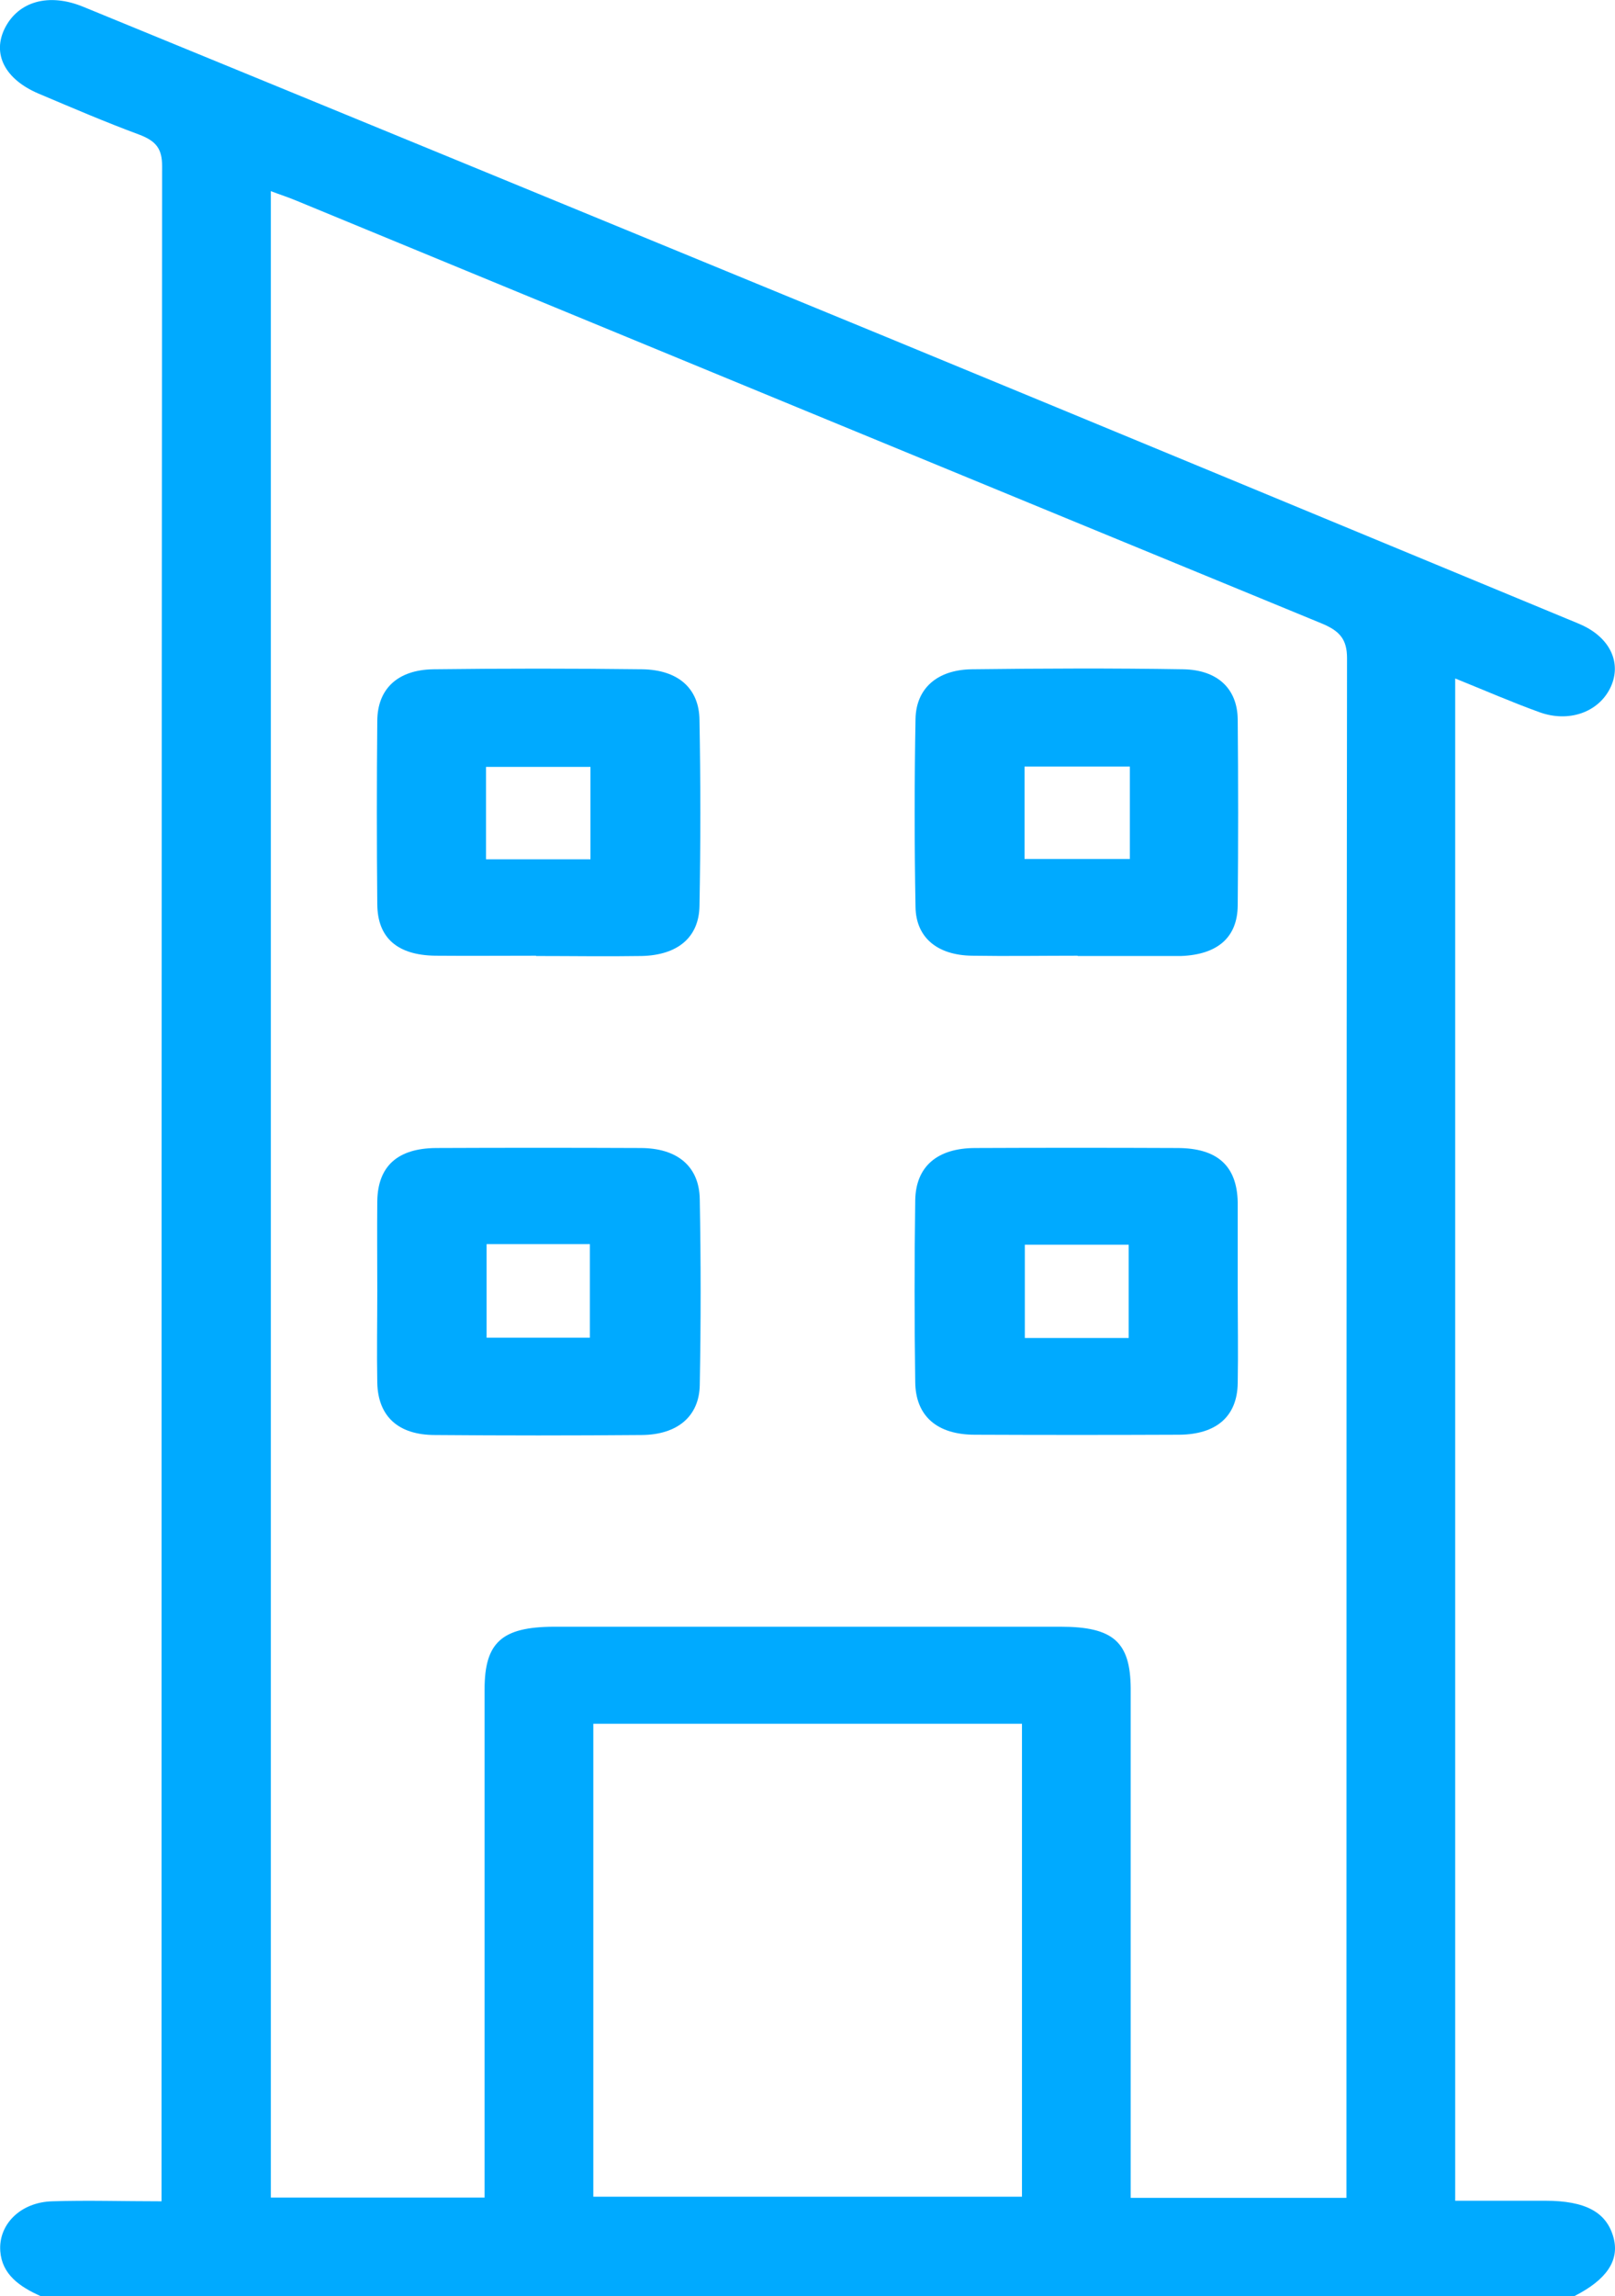
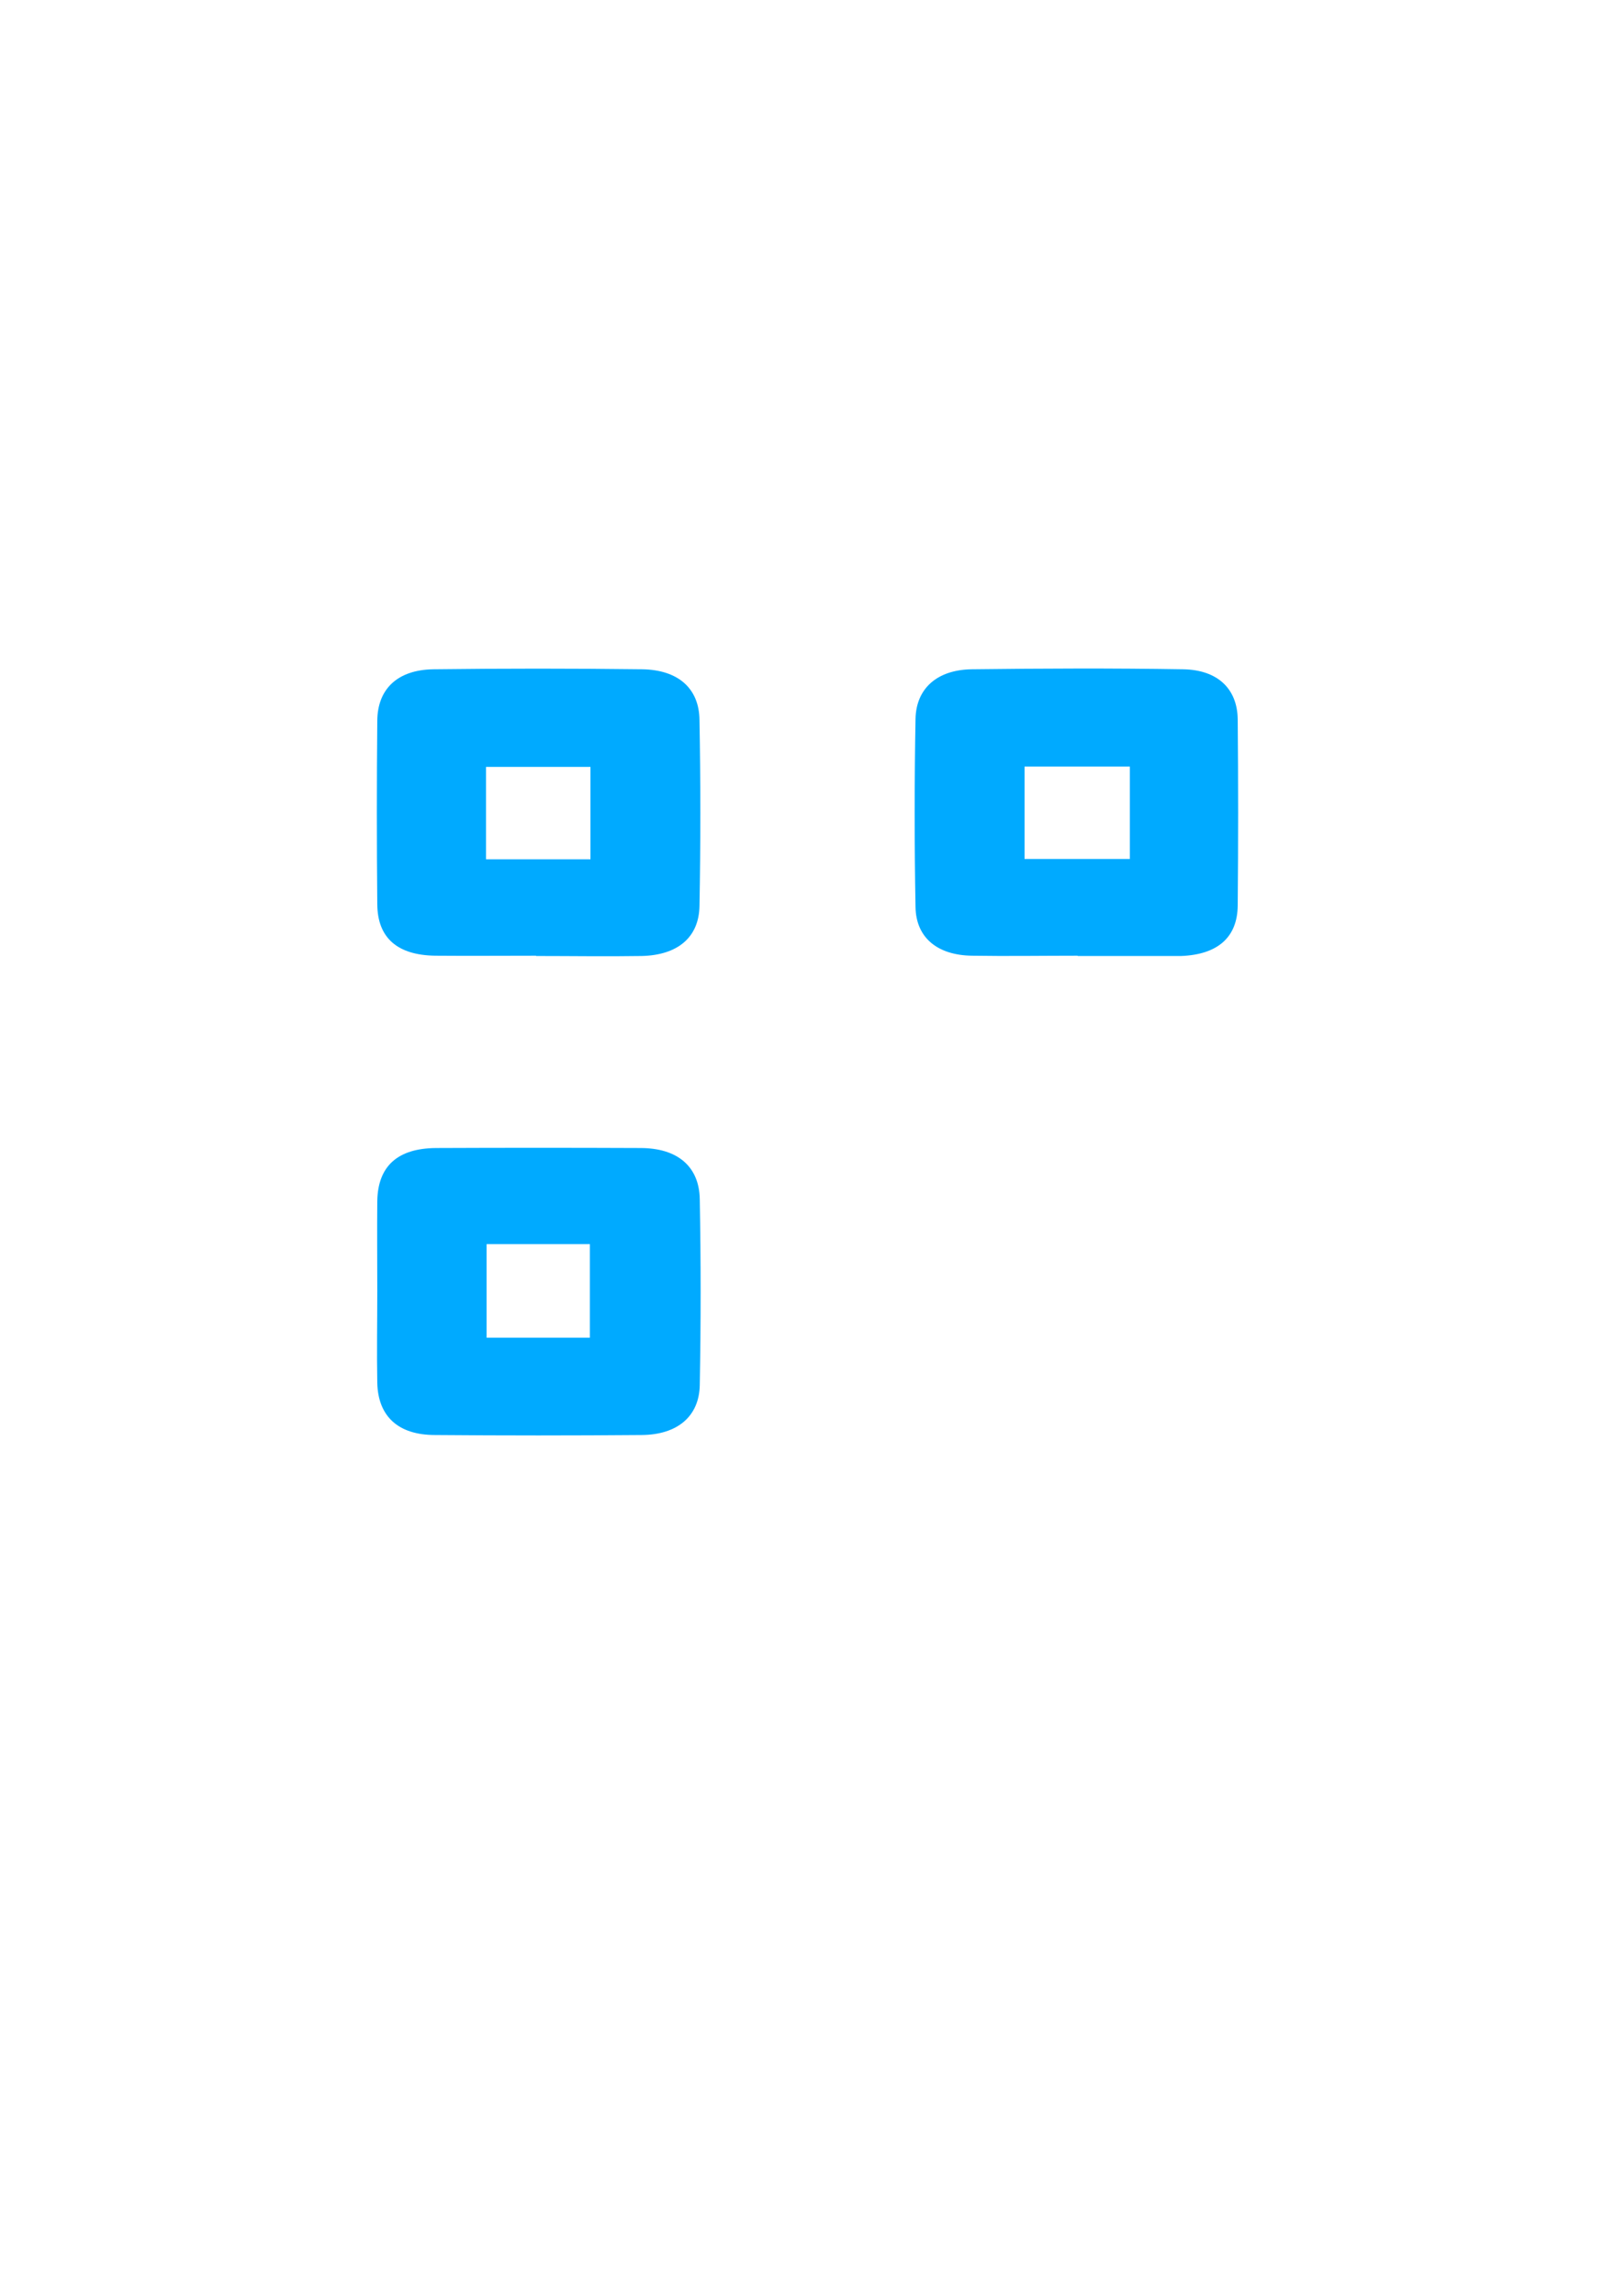
<svg xmlns="http://www.w3.org/2000/svg" id="Layer_2" viewBox="0 0 56.29 80">
  <defs>
    <style>.cls-1{fill:#0af;}</style>
  </defs>
  <g id="Layer_1-2">
-     <path class="cls-1" d="m1.41,80c-.74-.33-1.34-.76-1.4-1.56-.07-.93.7-1.71,1.81-1.74,1.23-.04,2.45,0,3.81,0v-.89c0-23.34,0-46.68.02-70.02,0-.59-.19-.87-.8-1.1-1.19-.44-2.35-.94-3.51-1.43C.17,2.76-.28,1.88.17.98.64.05,1.7-.26,2.91.24c9.34,3.83,18.67,7.67,28,11.51,7.9,3.26,15.79,6.53,23.68,9.8.21.09.43.17.63.27.96.48,1.31,1.36.89,2.18-.42.82-1.43,1.18-2.44.82-.97-.35-1.91-.76-2.95-1.18v53.04c1.04,0,2.09,0,3.13,0,1.42,0,2.15.4,2.39,1.29.21.79-.24,1.46-1.36,2.03H1.41Zm45.52-3.43v-.89c0-17.58,0-35.17.02-52.75,0-.66-.26-.95-.89-1.21-11.91-4.9-23.81-9.81-35.71-14.72-.28-.12-.57-.21-.91-.34v69.91h7.45v-.91c0-5.6,0-11.2,0-16.8,0-1.63.6-2.17,2.4-2.18,5.89,0,11.79,0,17.68,0,1.83,0,2.43.53,2.44,2.15,0,5.63,0,11.25,0,16.88v.87h7.52Zm-26.25-.03h14.94v-16.48h-14.94v16.48Z" />
    <path class="cls-1" d="m18.69,33.3c-1.17,0-2.34.01-3.52,0-1.32-.02-2.01-.62-2.02-1.79-.02-2.13-.02-4.27,0-6.4.01-1.11.71-1.77,1.95-1.79,2.43-.03,4.86-.03,7.29,0,1.24.02,1.98.66,1.99,1.77.04,2.16.04,4.32,0,6.48-.02,1.1-.77,1.71-2.01,1.74-1.23.02-2.46,0-3.69,0Zm1.89-6.58h-3.64v3.22h3.64v-3.22Z" />
    <path class="cls-1" d="m37.56,33.3c-1.23,0-2.46.02-3.69,0-1.2-.02-1.94-.63-1.96-1.69-.04-2.19-.04-4.37,0-6.56.02-1.06.75-1.71,1.95-1.73,2.46-.03,4.92-.04,7.38,0,1.2.02,1.89.68,1.9,1.75.02,2.16.02,4.32,0,6.48-.01,1.12-.71,1.71-1.97,1.76-.06,0-.12,0-.18,0-1.14,0-2.28,0-3.43,0h0Zm1.82-6.59h-3.67v3.22h3.67v-3.22Z" />
-     <path class="cls-1" d="m43.14,44.92c0,1.09.02,2.19,0,3.28-.02,1.15-.74,1.78-2.04,1.79-2.37.01-4.75.01-7.12,0-1.32,0-2.07-.65-2.08-1.84-.03-2.11-.03-4.22,0-6.33.02-1.18.77-1.82,2.1-1.82,2.34-.01,4.69-.01,7.03,0,1.4,0,2.08.62,2.11,1.88,0,.05,0,.1,0,.16,0,.96,0,1.93,0,2.89Zm-3.8,1.7v-3.25h-3.62v3.25h3.62Z" />
    <path class="cls-1" d="m13.15,44.97c0-1.04-.01-2.08,0-3.12.02-1.22.71-1.84,2.05-1.85,2.37-.01,4.75-.01,7.12,0,1.29,0,2.05.64,2.07,1.78.04,2.16.04,4.32,0,6.48-.02,1.1-.79,1.73-2.02,1.74-2.4.02-4.81.02-7.21,0-1.28,0-1.98-.65-2.01-1.81-.02-1.07,0-2.13,0-3.2Zm3.81-1.62v3.26h3.6v-3.26h-3.6Z" />
  </g>
</svg>